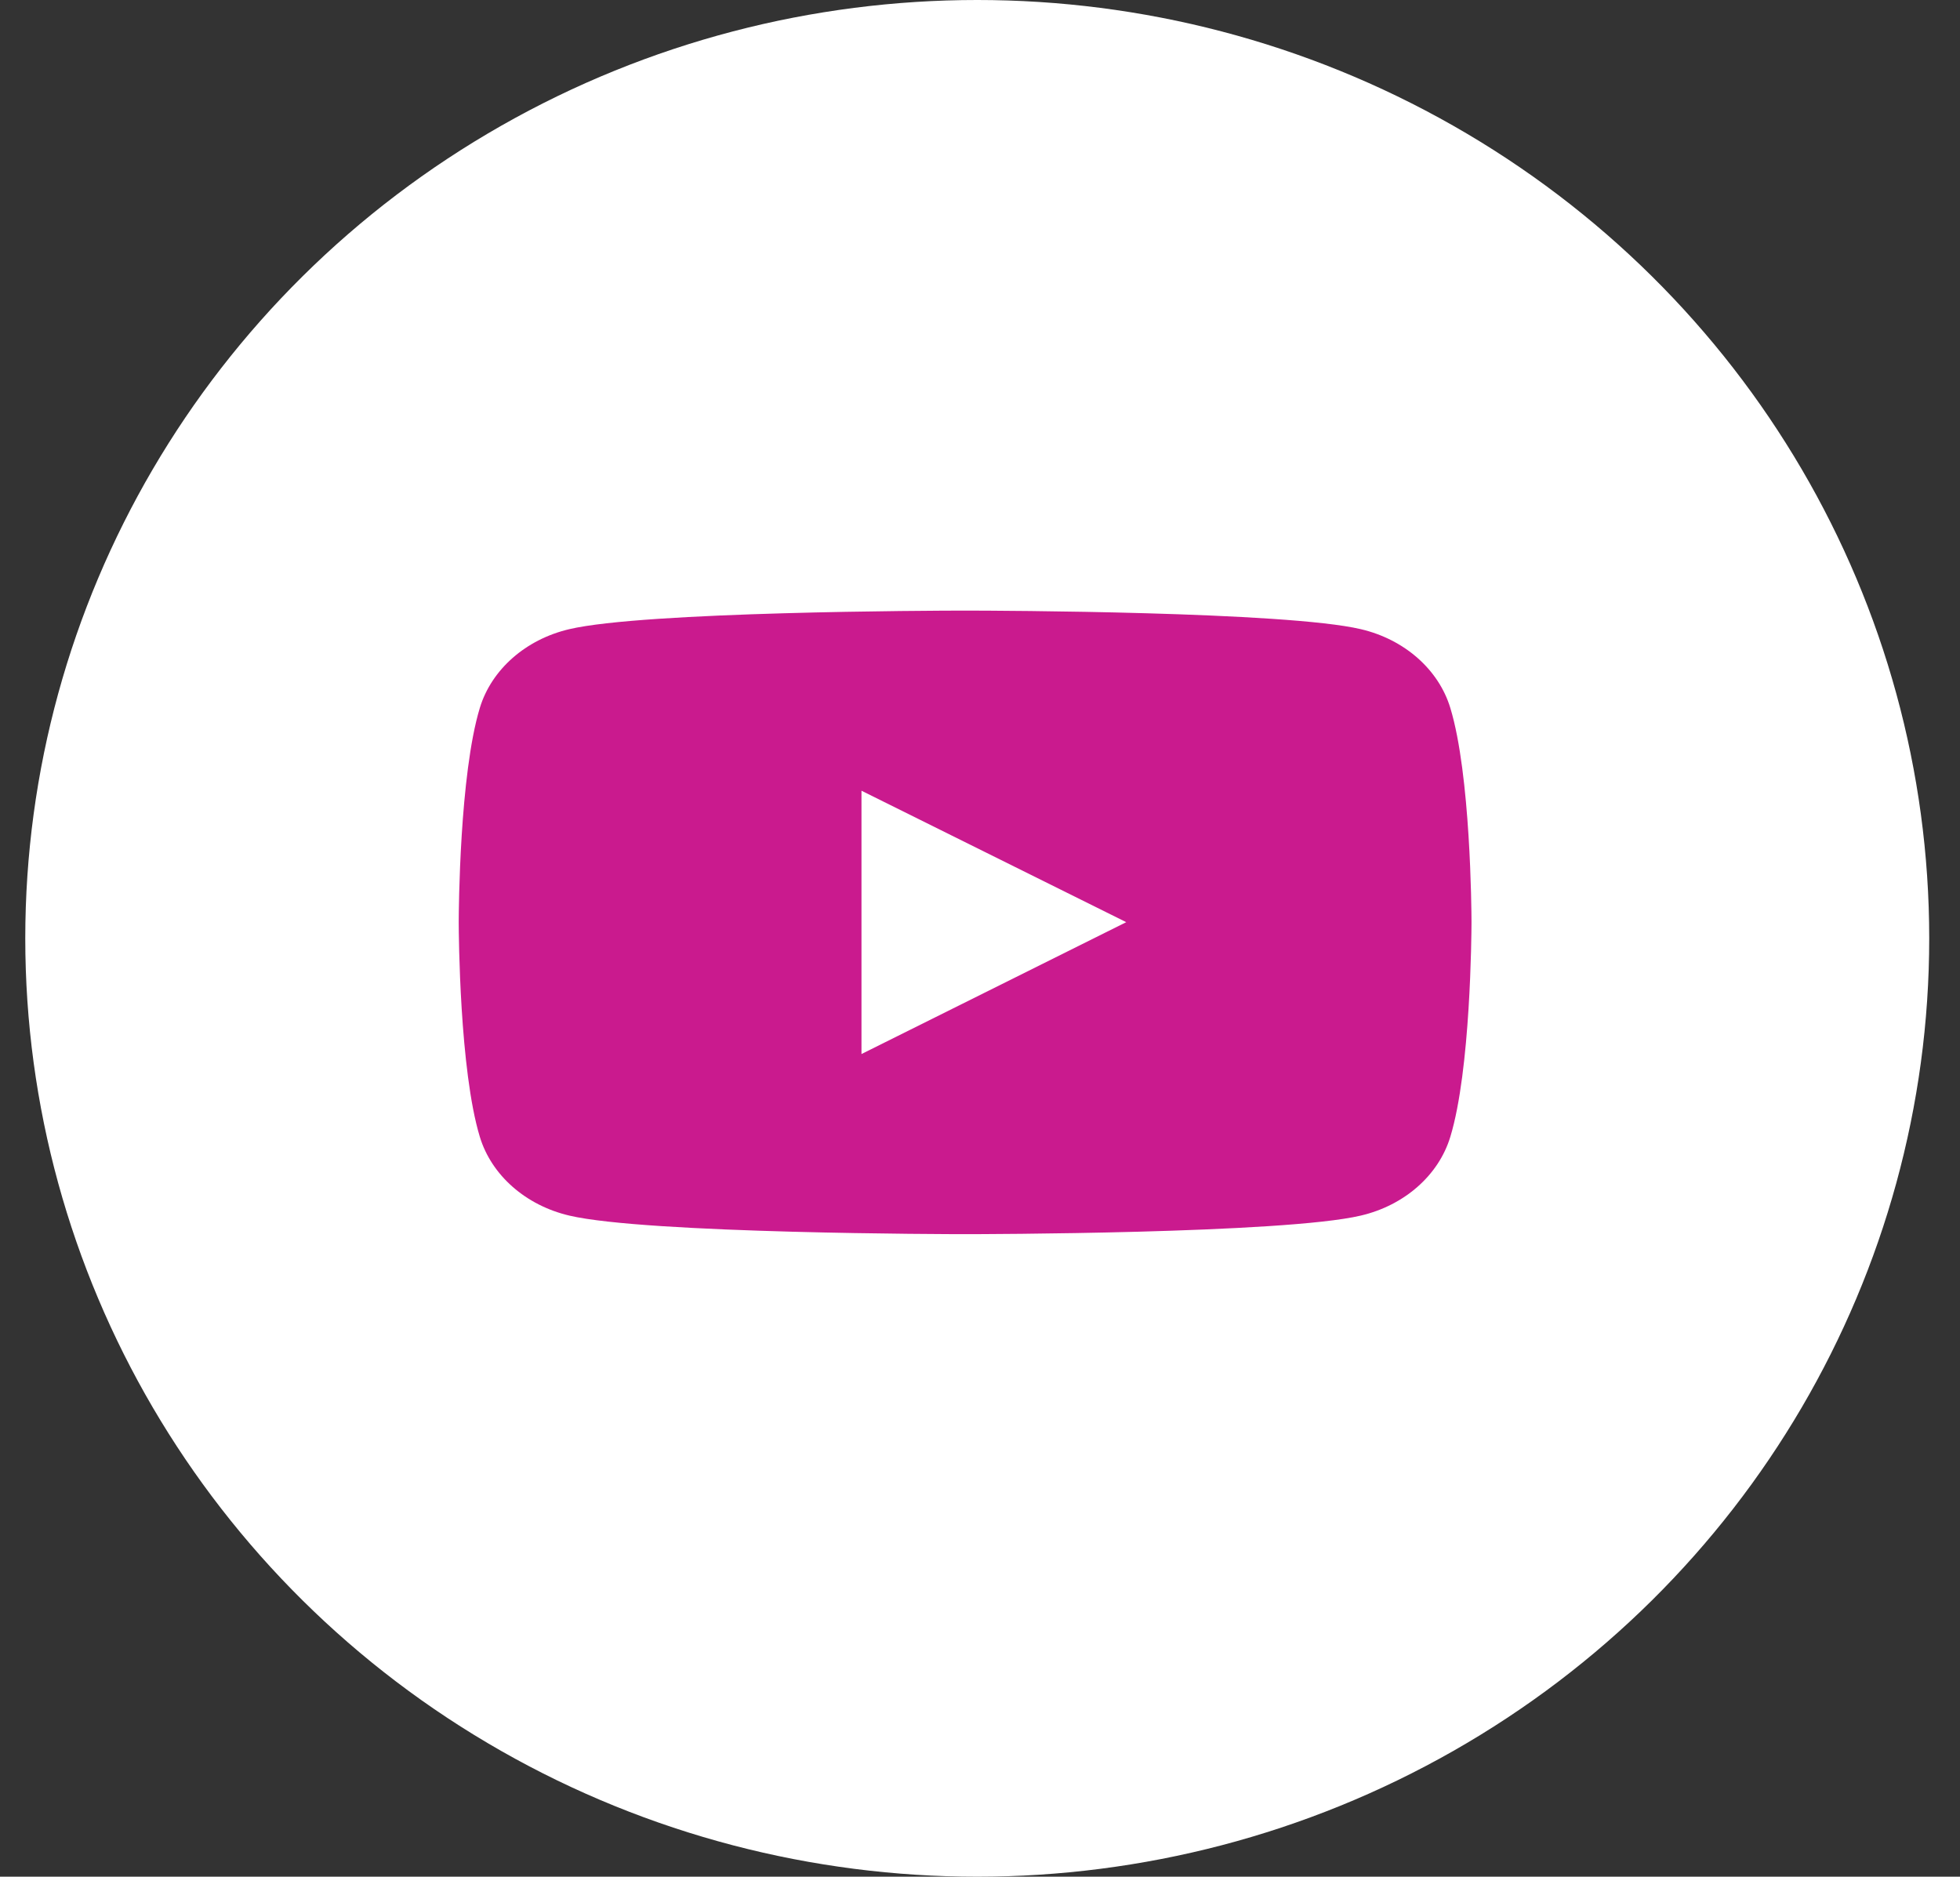
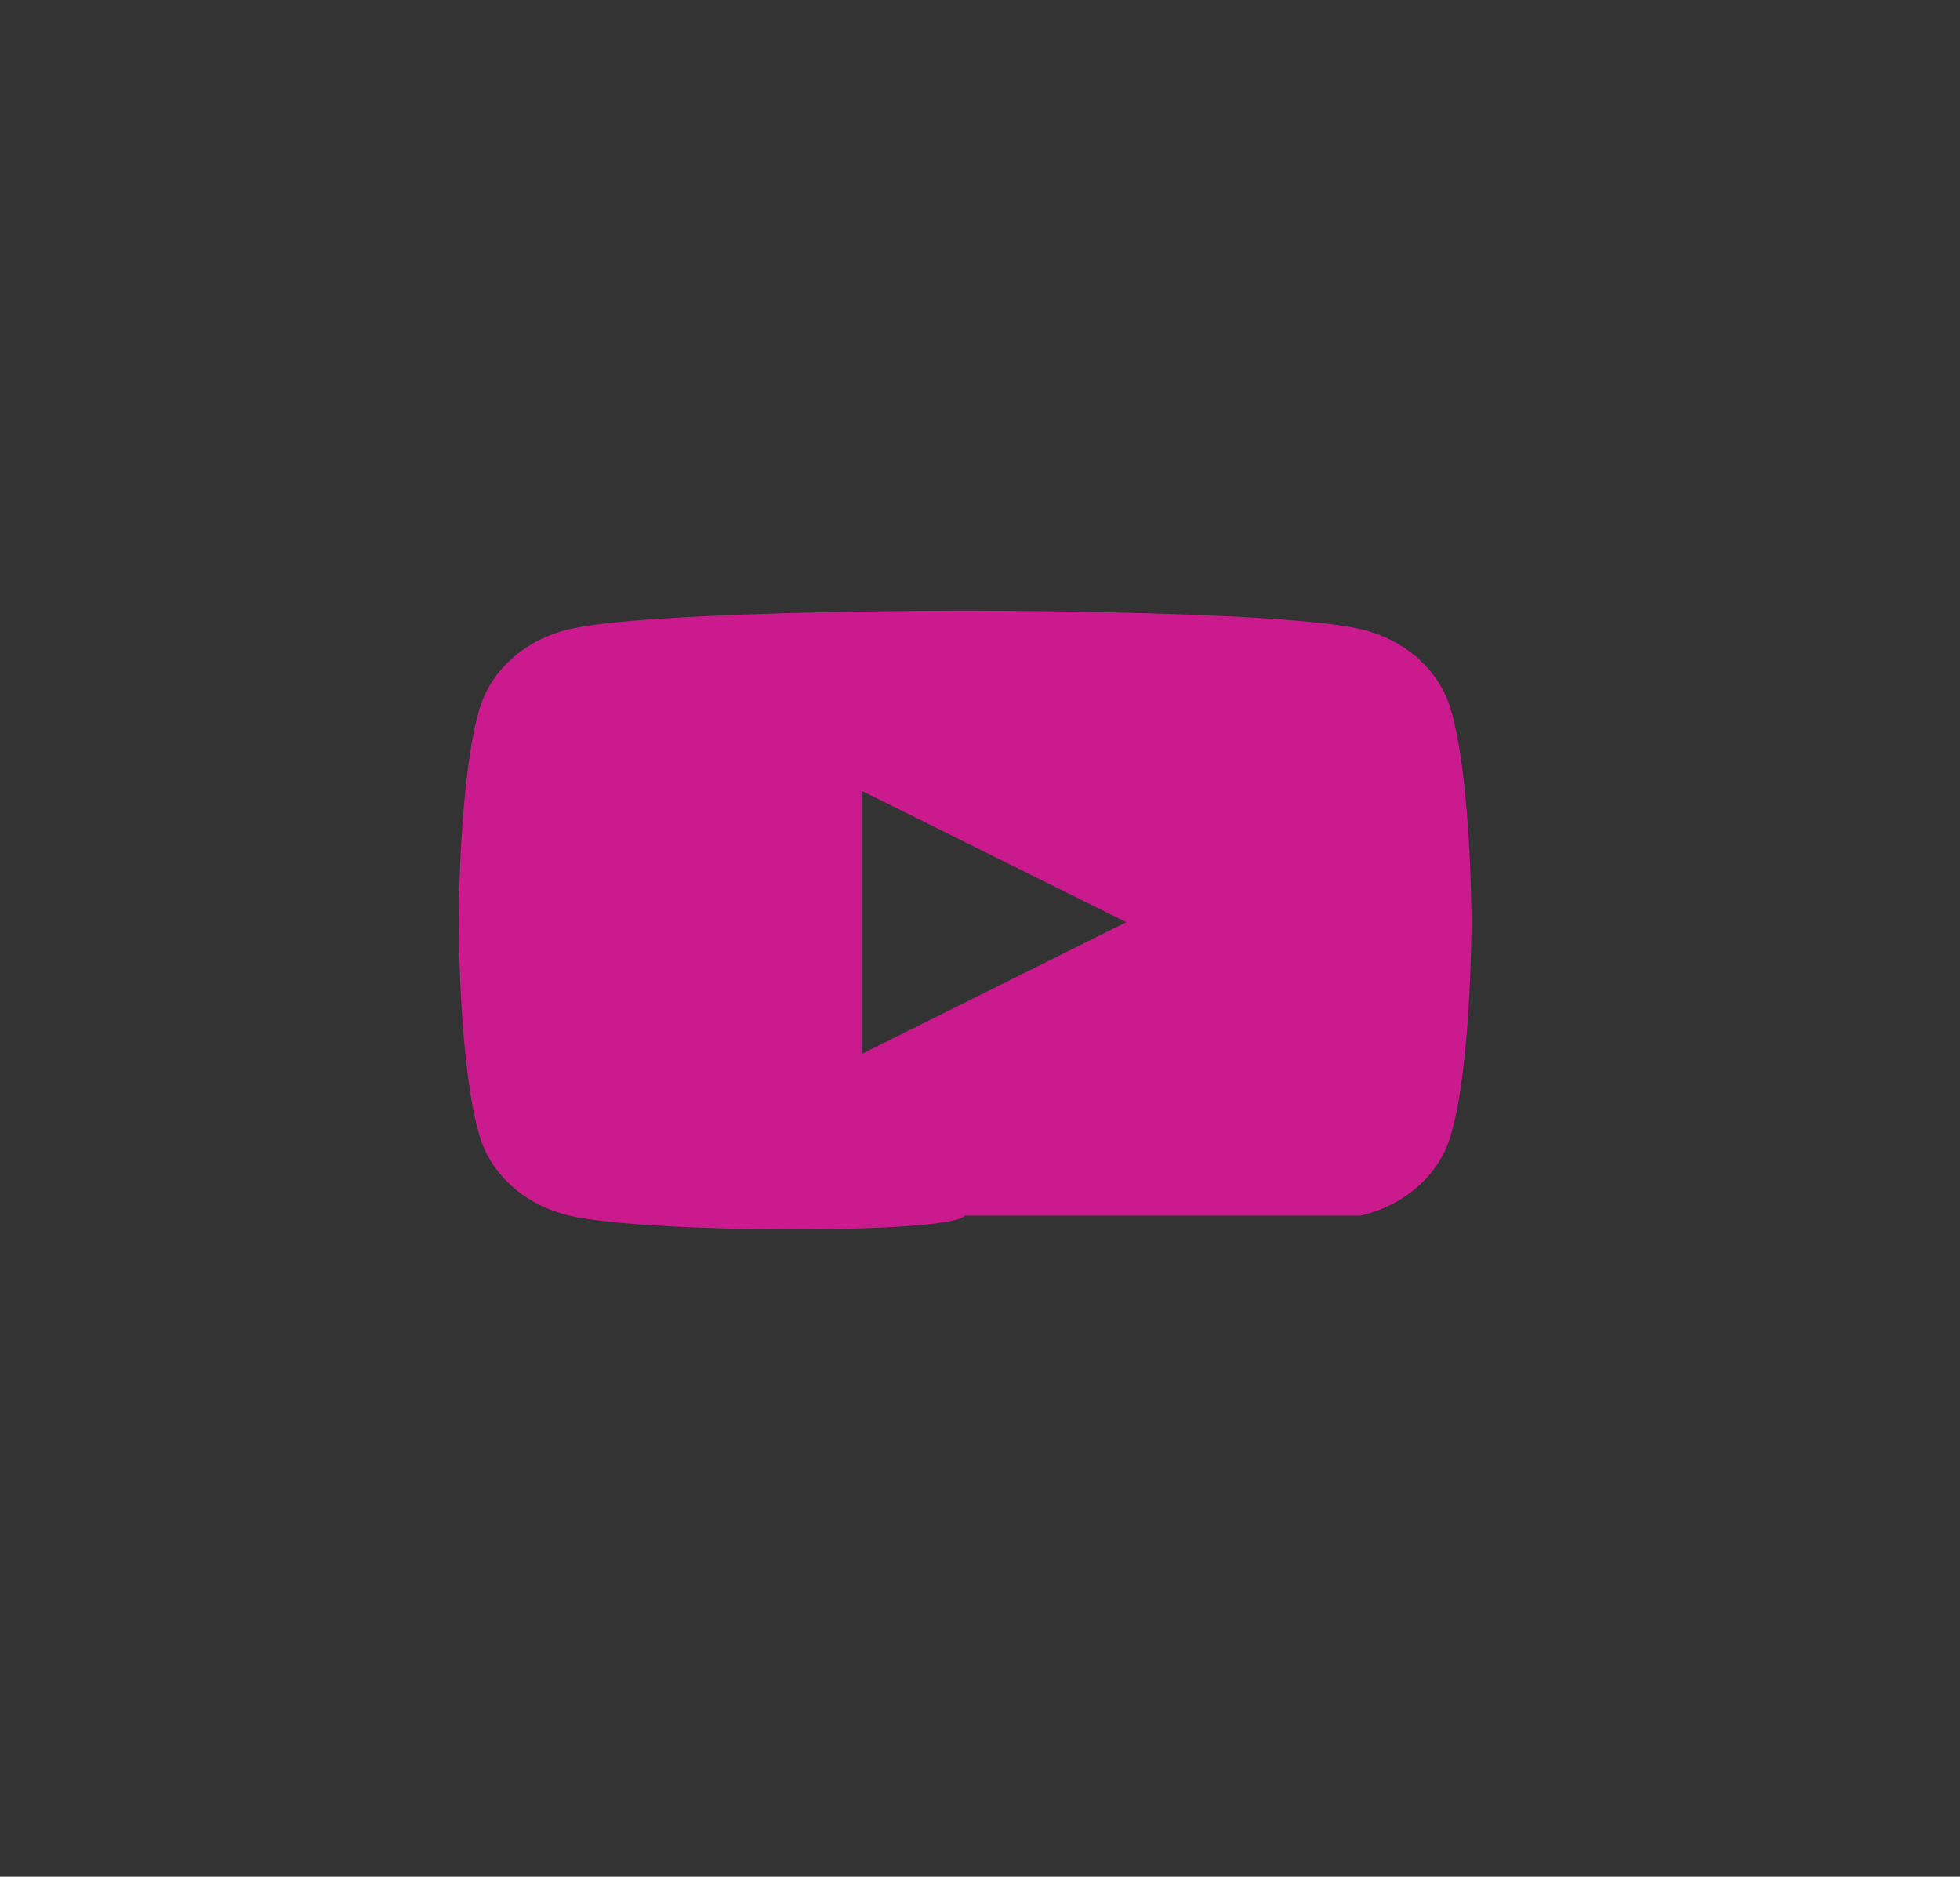
<svg xmlns="http://www.w3.org/2000/svg" width="47" height="45" viewBox="0 0 47 45" fill="none">
  <rect x="0" y="0" width="47" height="45" fill="#333333" stroke="none" />
-   <ellipse cx="23.434" cy="22.5" rx="22.828" ry="22.5" fill="white" />
-   <path fill-rule="evenodd" clip-rule="evenodd" d="M23.198 14.641C23.888 14.642 30.832 14.663 32.63 15.086C33.676 15.33 34.498 16.052 34.778 16.975C35.266 18.575 35.285 21.837 35.286 22.095V22.128C35.285 22.387 35.266 25.659 34.778 27.259C34.498 28.182 33.676 28.904 32.63 29.148C30.775 29.584 23.444 29.593 23.152 29.593H23.134C22.841 29.593 15.51 29.584 13.653 29.148C12.609 28.904 11.786 28.182 11.506 27.259C11.02 25.659 11.001 22.387 11 22.128V22.095C11.001 21.837 11.02 18.575 11.506 16.975C11.786 16.052 12.609 15.33 13.653 15.086C15.453 14.663 22.398 14.642 23.088 14.641H23.198ZM20.658 18.96V25.274L27.007 22.112L20.658 18.96Z" fill="#CA1A8E" />
+   <path fill-rule="evenodd" clip-rule="evenodd" d="M23.198 14.641C23.888 14.642 30.832 14.663 32.63 15.086C33.676 15.33 34.498 16.052 34.778 16.975C35.266 18.575 35.285 21.837 35.286 22.095V22.128C35.285 22.387 35.266 25.659 34.778 27.259C34.498 28.182 33.676 28.904 32.63 29.148H23.134C22.841 29.593 15.51 29.584 13.653 29.148C12.609 28.904 11.786 28.182 11.506 27.259C11.02 25.659 11.001 22.387 11 22.128V22.095C11.001 21.837 11.02 18.575 11.506 16.975C11.786 16.052 12.609 15.33 13.653 15.086C15.453 14.663 22.398 14.642 23.088 14.641H23.198ZM20.658 18.96V25.274L27.007 22.112L20.658 18.96Z" fill="#CA1A8E" />
</svg>